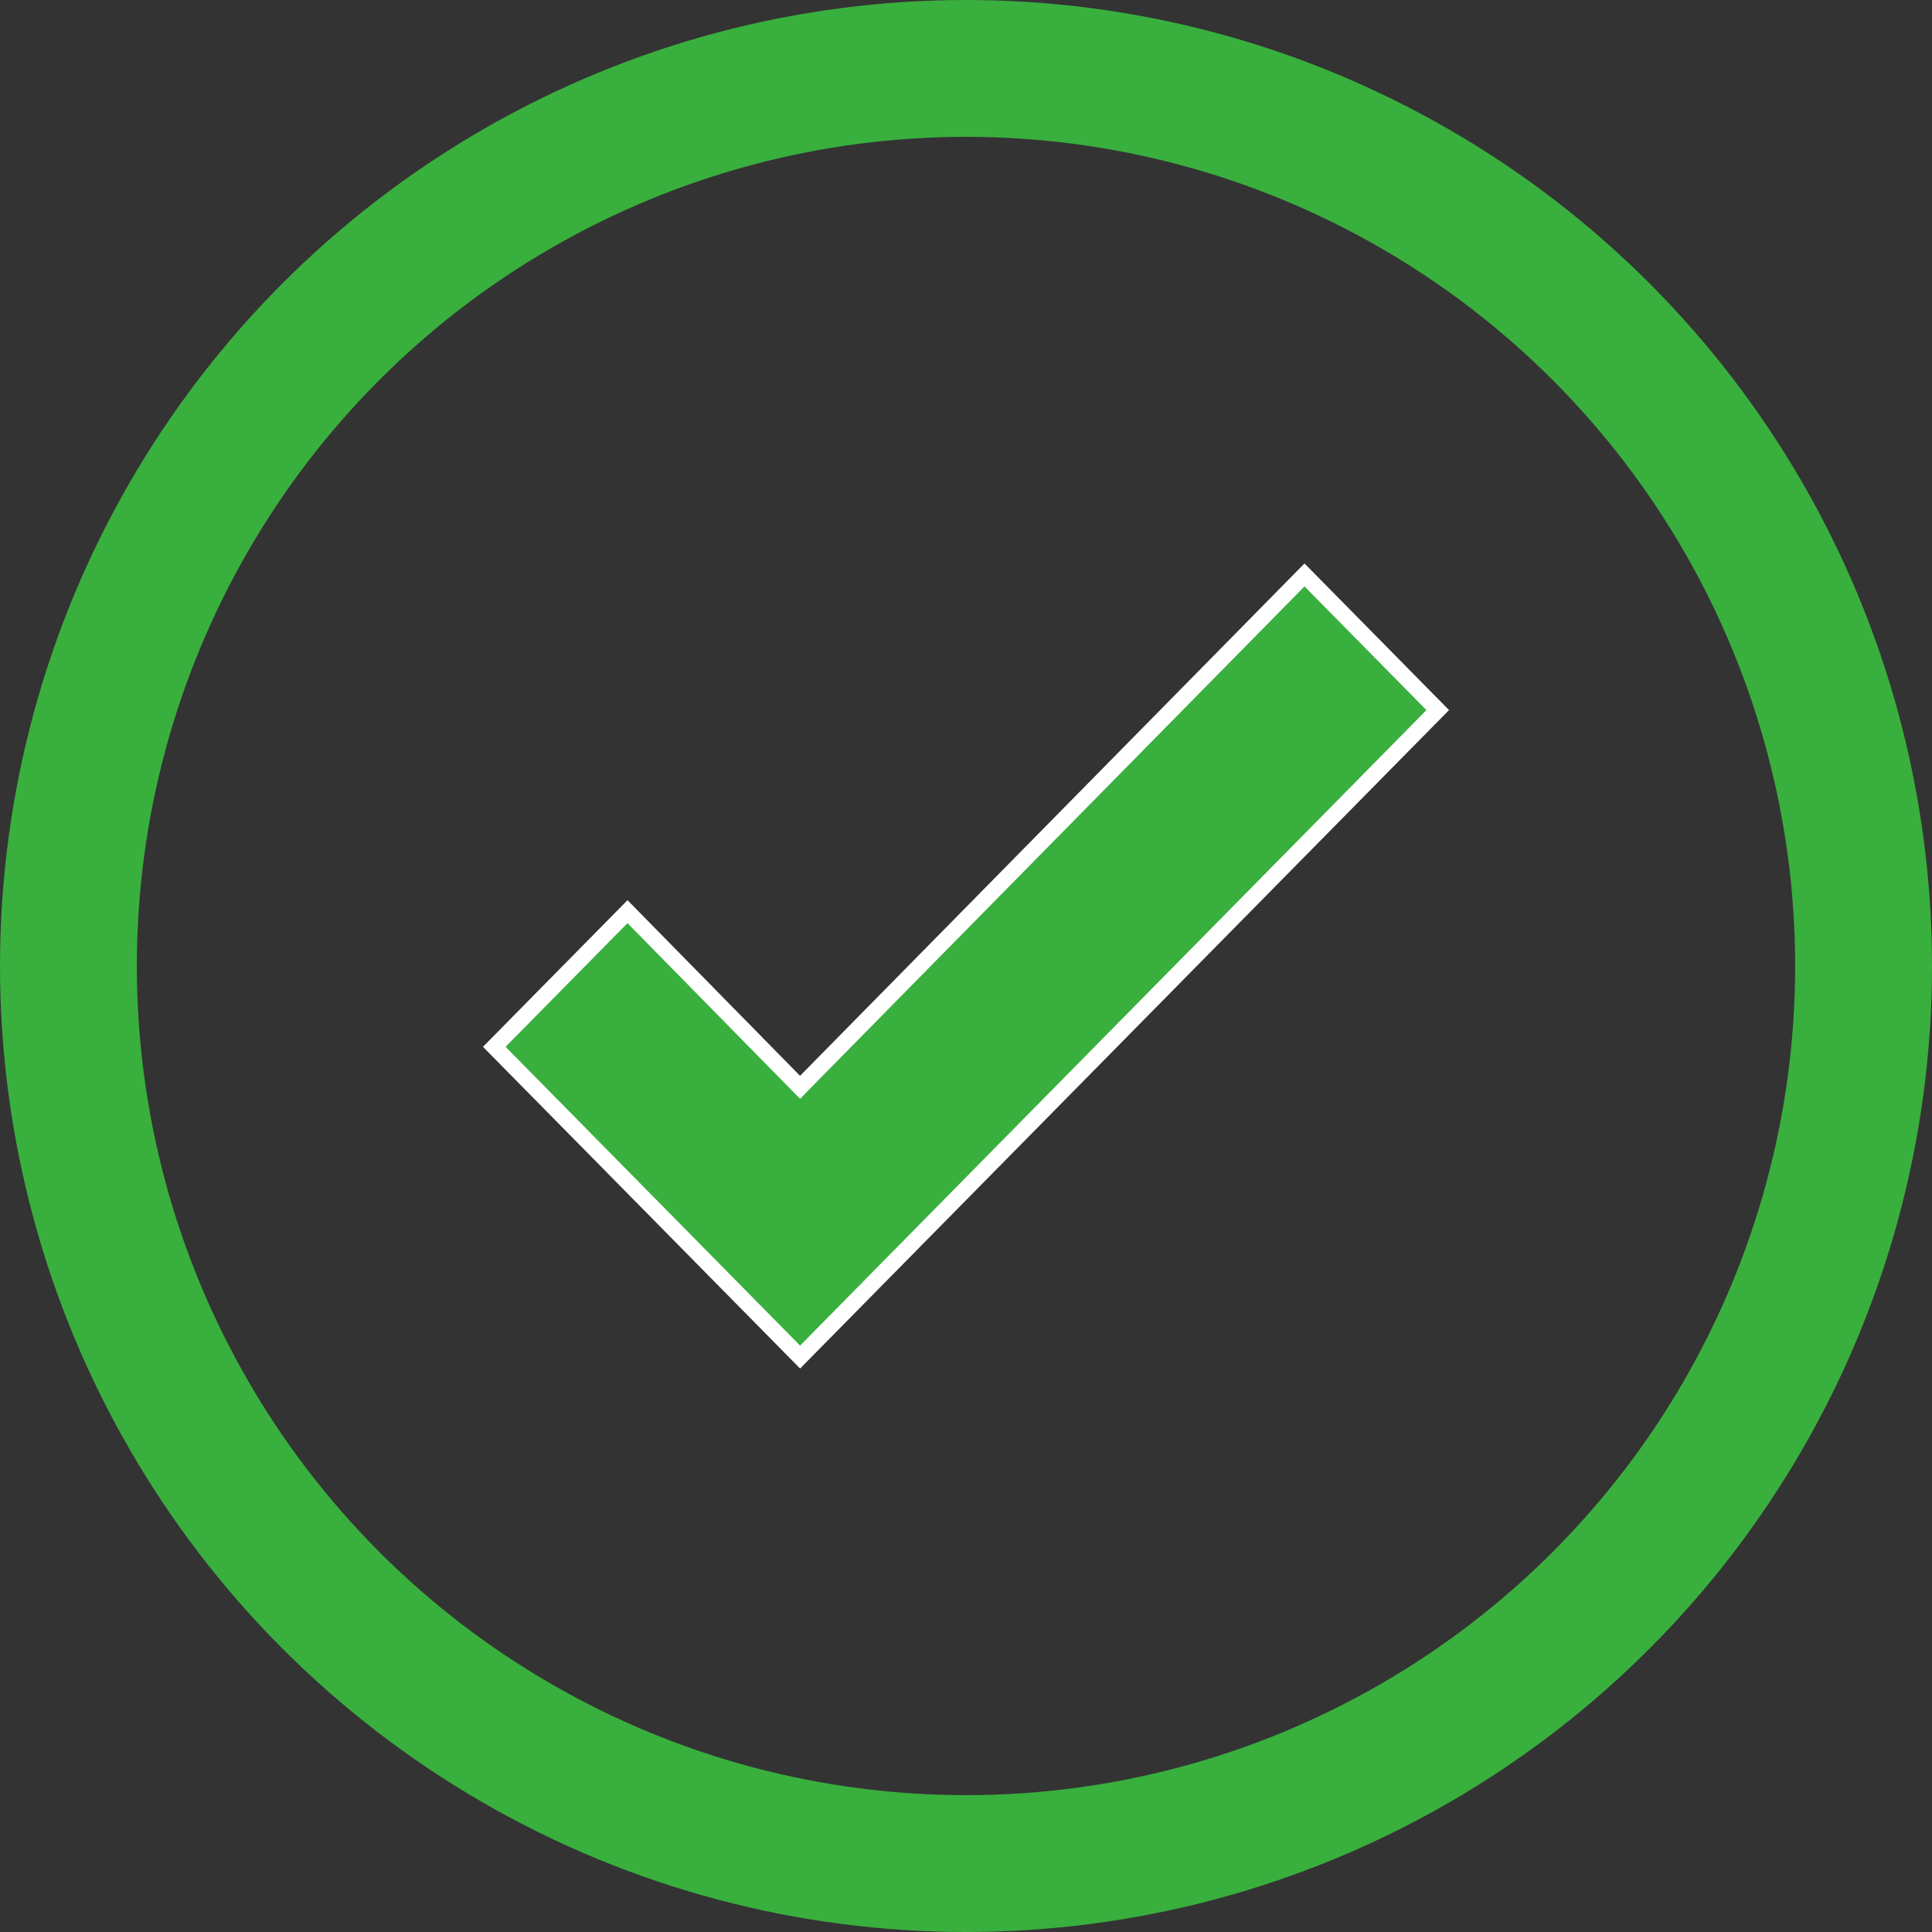
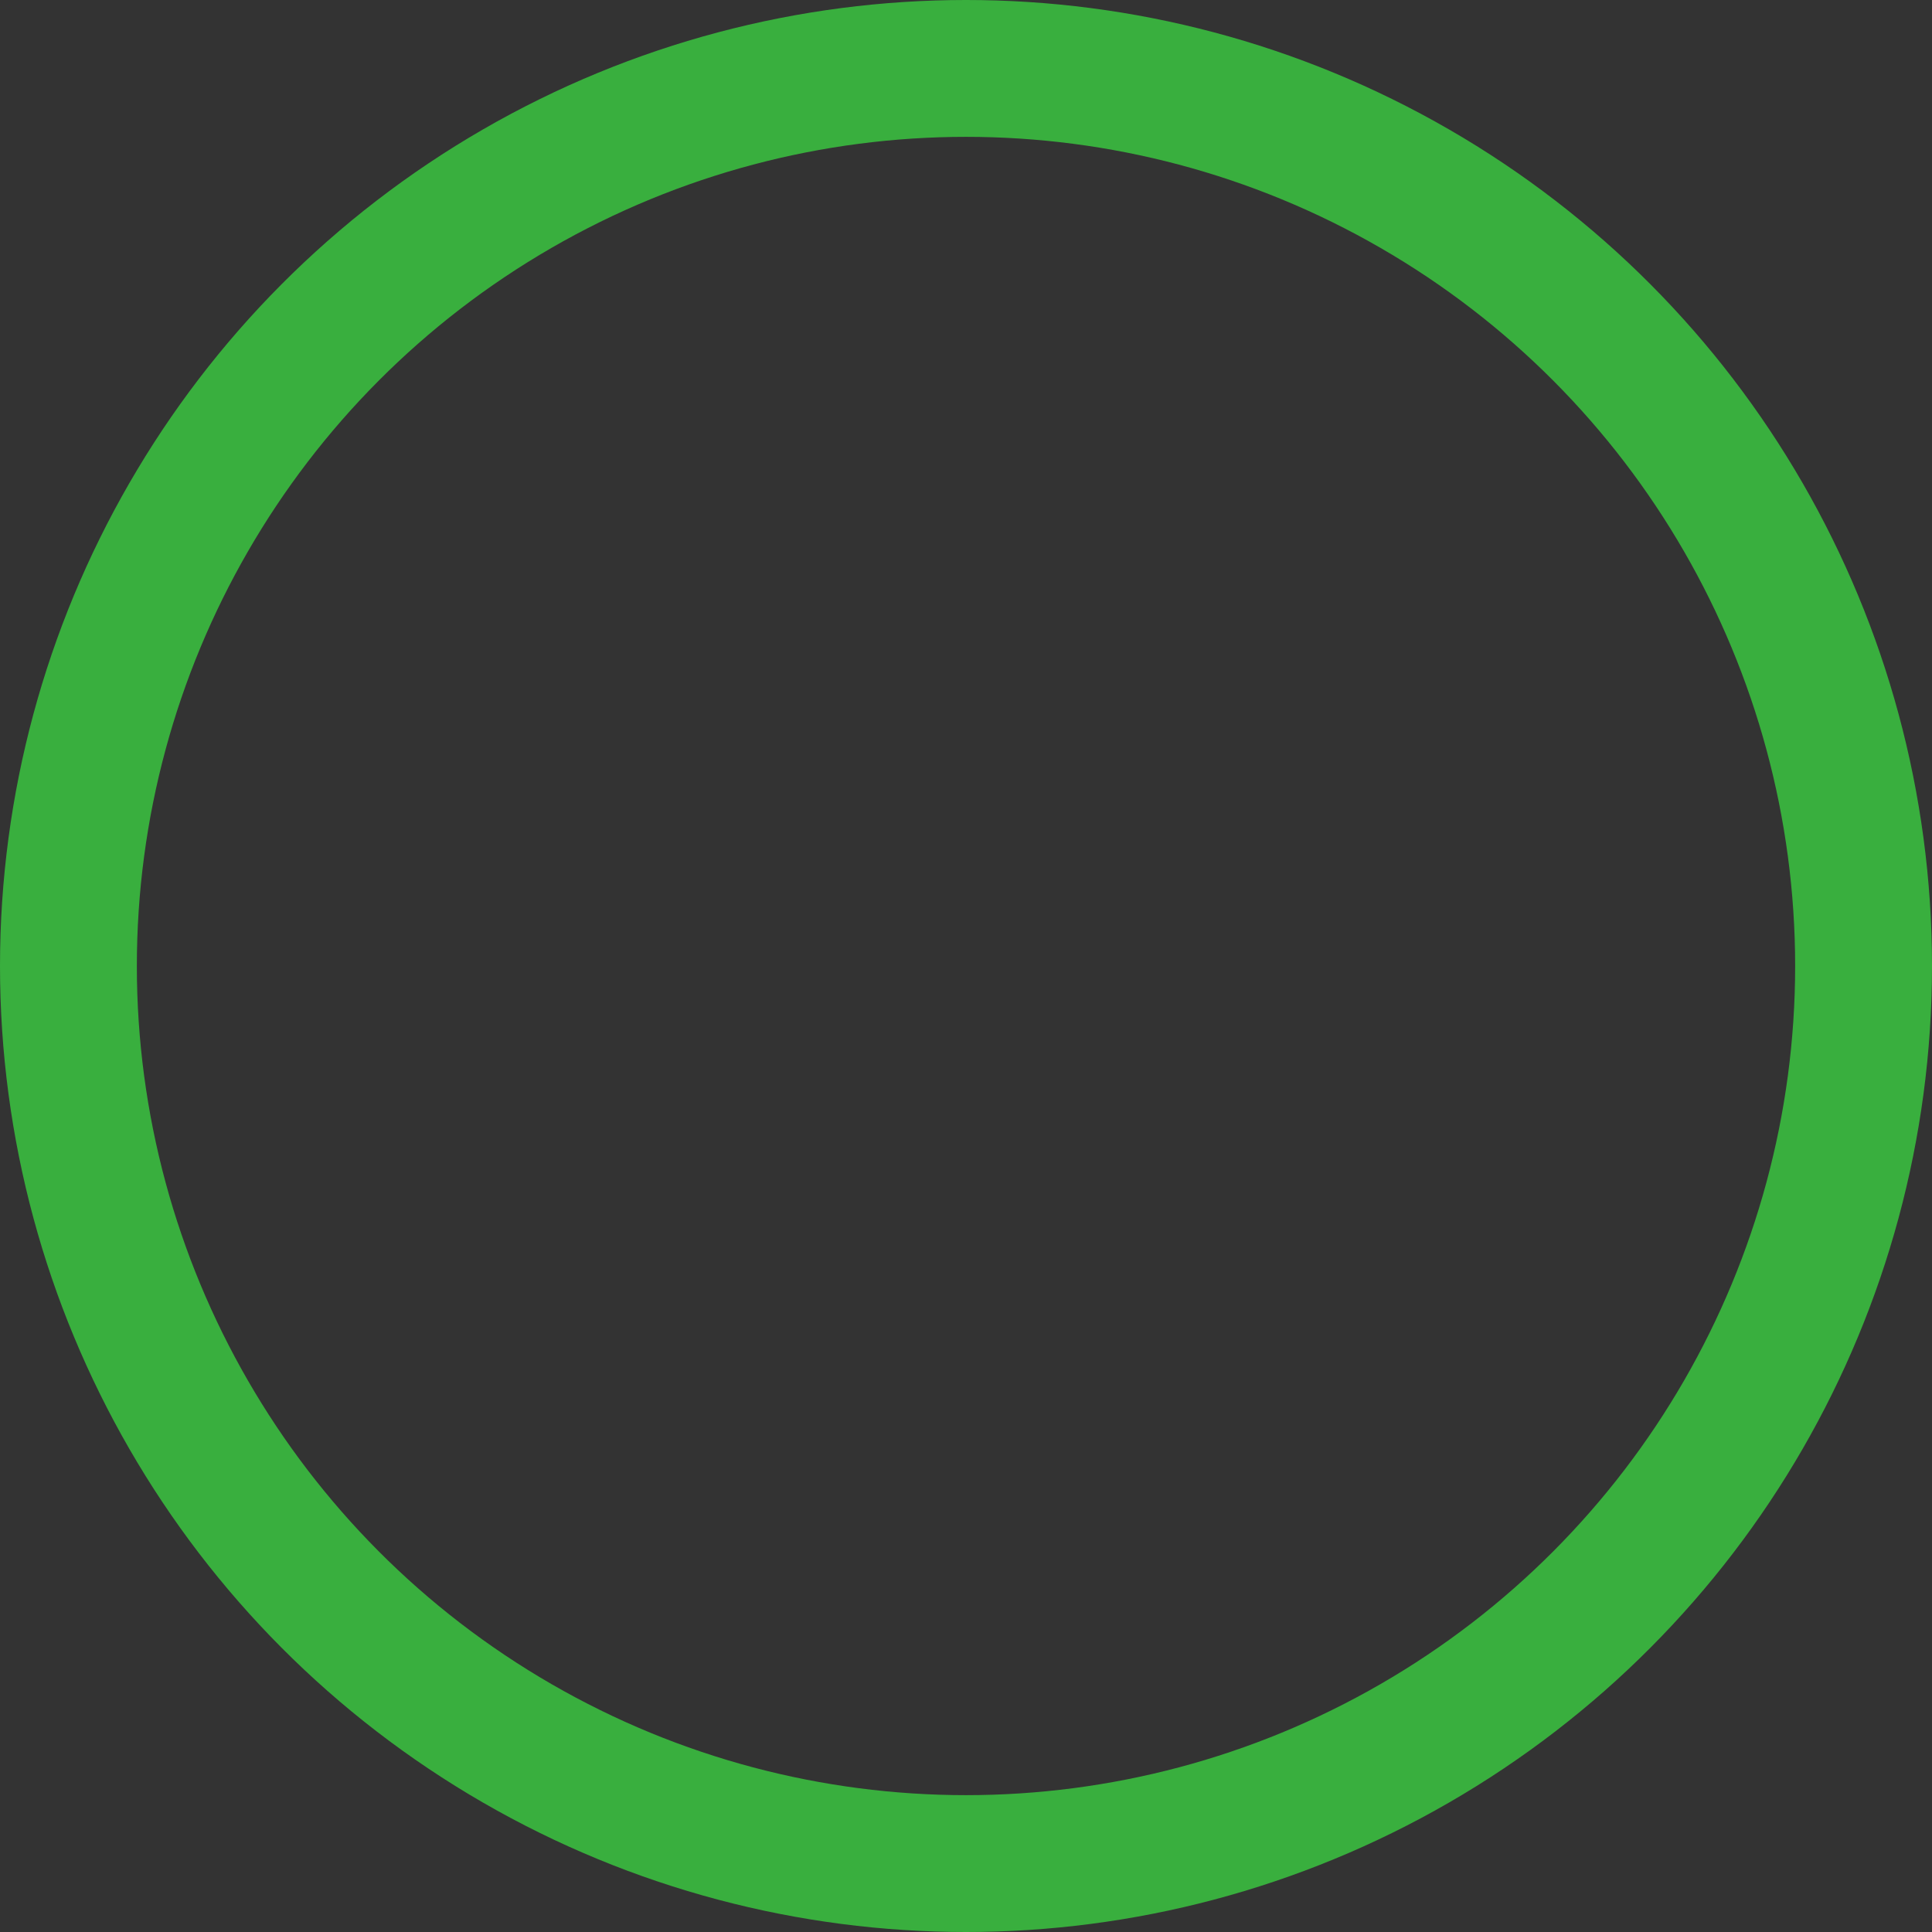
<svg xmlns="http://www.w3.org/2000/svg" width="24" height="24" viewBox="0 0 24 24" fill="none">
  <rect x="0" y="0" width="24" height="24" fill="#333333" stroke="none" />
  <circle cx="12" cy="12" r="11.15" stroke="#39AF3E" stroke-width="1.7" />
-   <path d="M17.86 8.821L9.939 16.858L6.14 13.004L7.795 11.325L9.867 13.434L9.939 13.507L10.01 13.434L16.205 7.142L17.86 8.821Z" fill="#39AF3E" stroke="white" stroke-width="0.2" />
</svg>